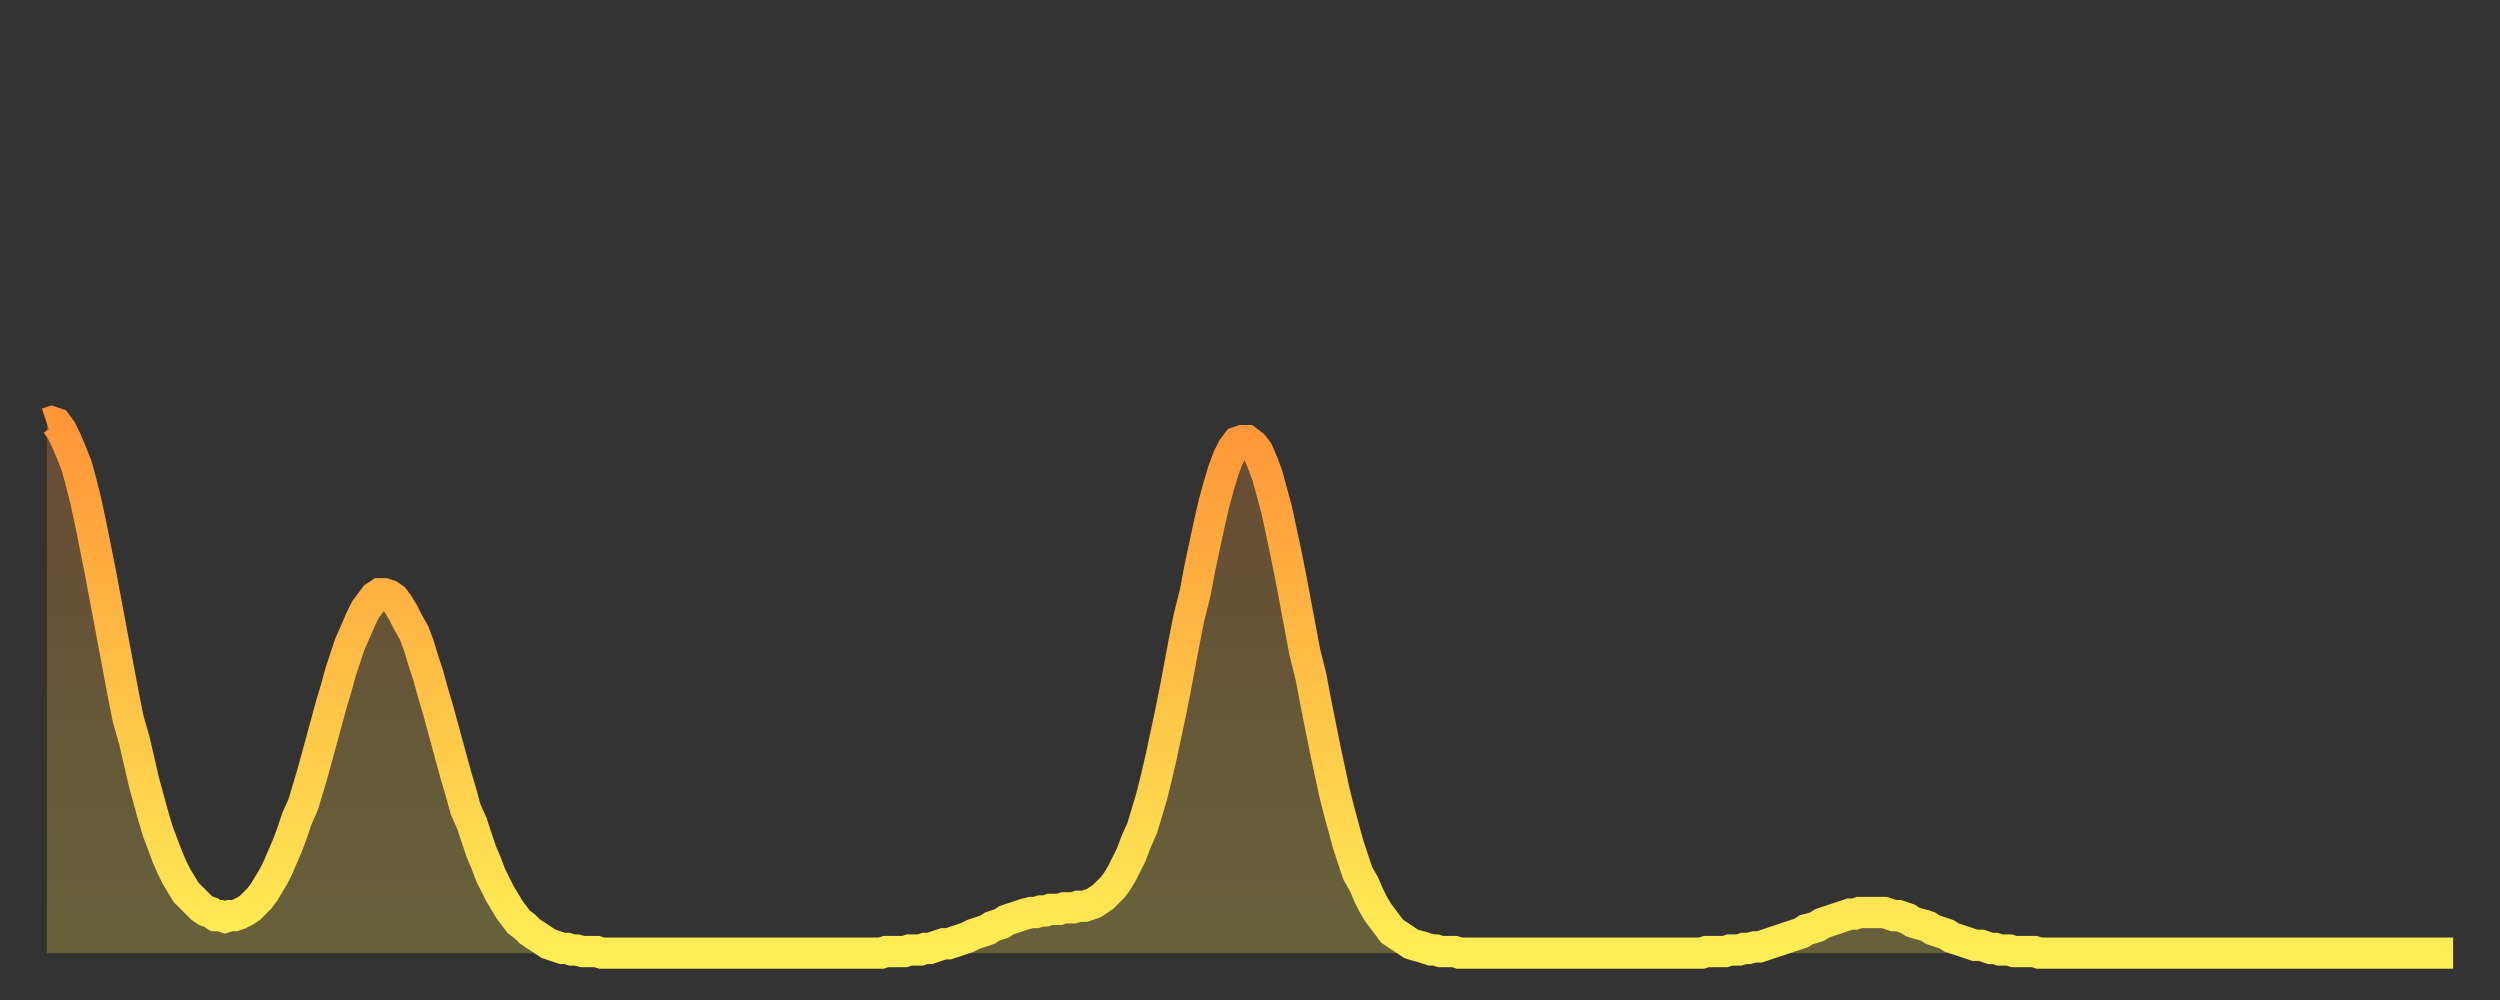
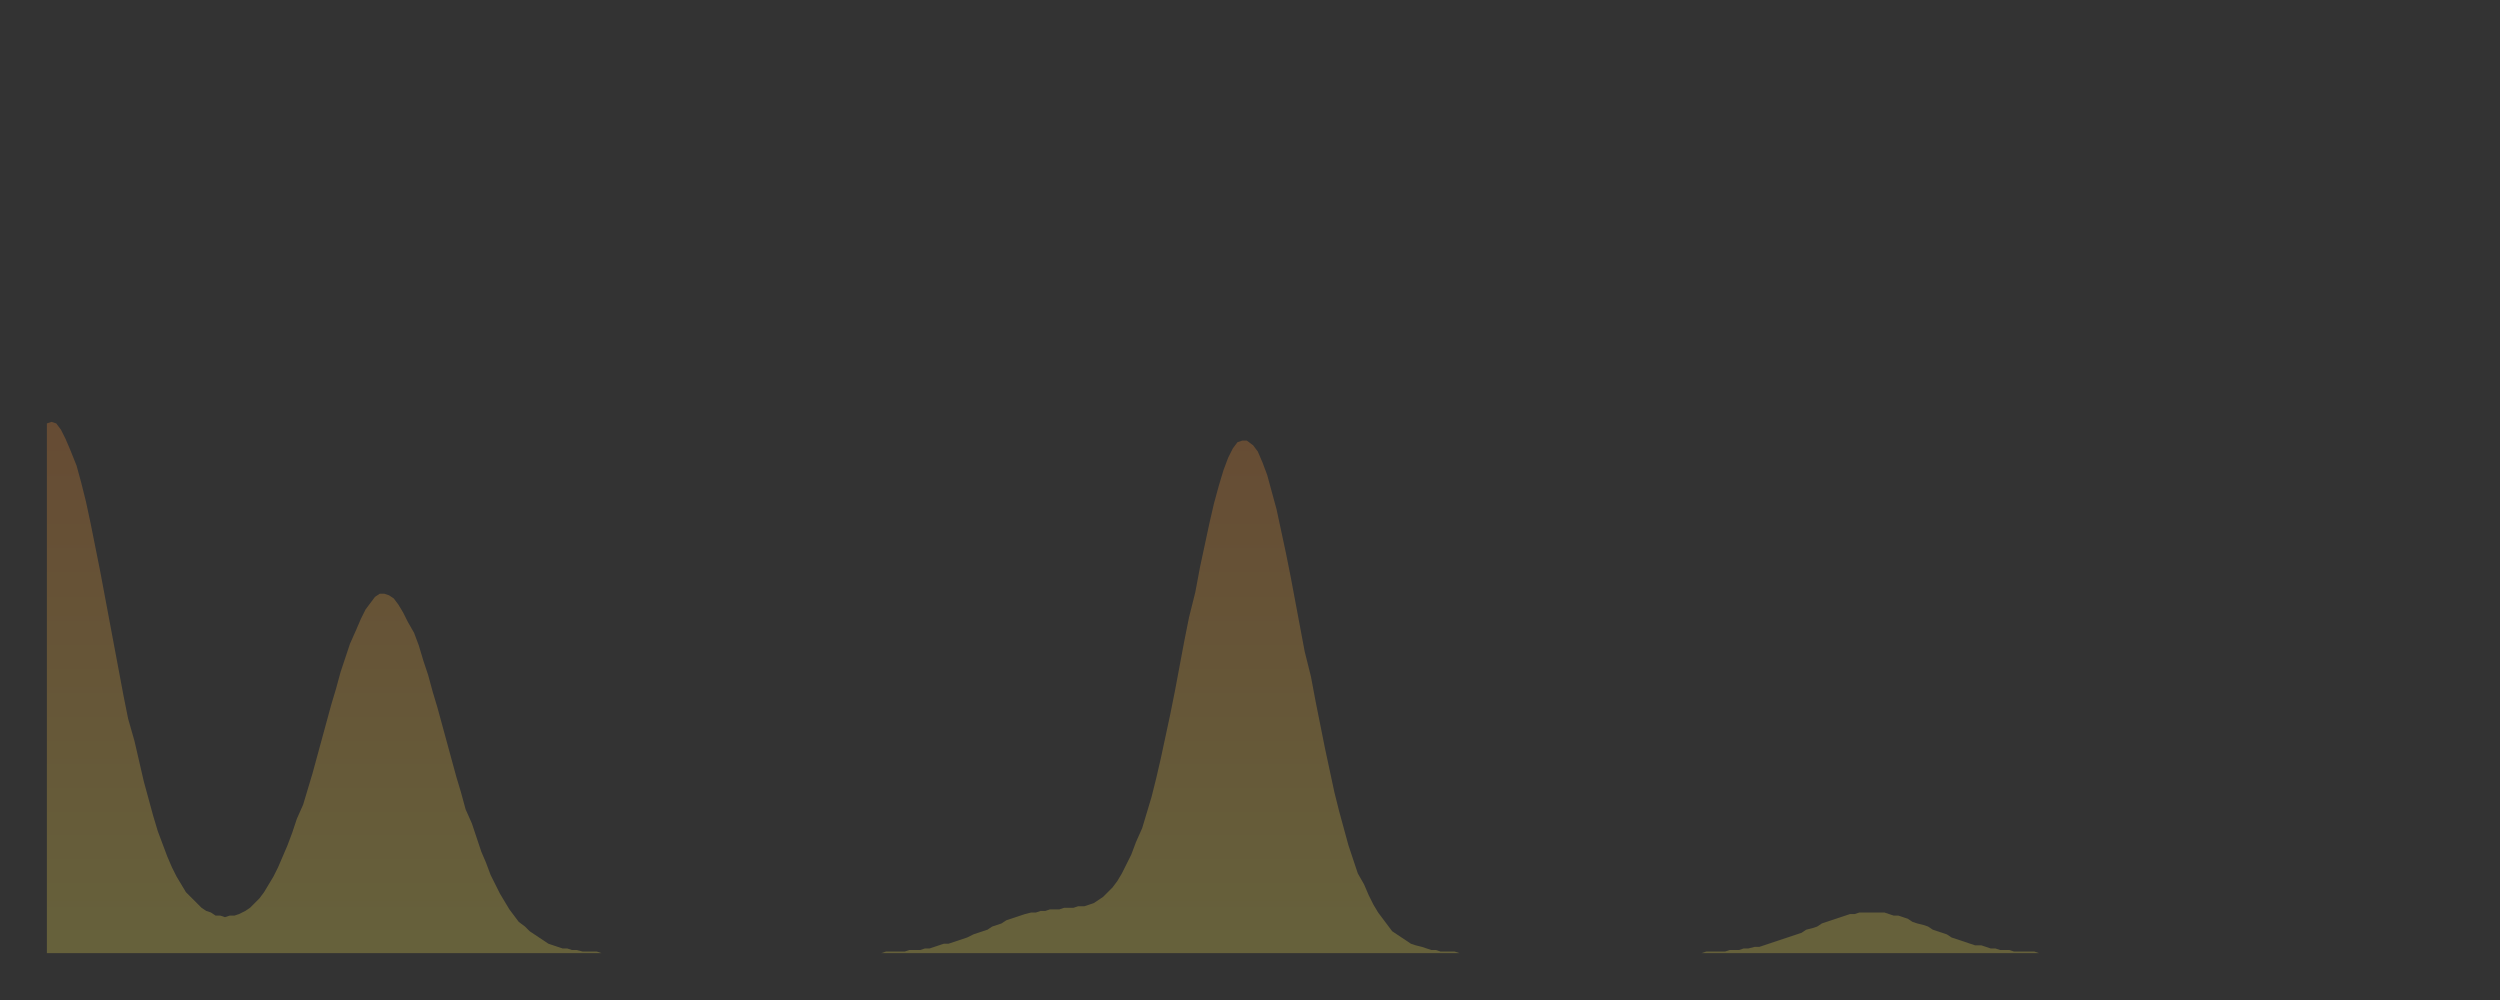
<svg xmlns="http://www.w3.org/2000/svg" baseProfile="full" height="64" version="1.1" width="160">
  <rect width="100%" height="100%" fill="#333333" stroke="none" />
  <defs>
    <linearGradient id="id445648" x1="0" x2="0" y1="0" y2="1">
      <stop offset="0%" stop-color="#ff9537" />
      <stop offset="50%" stop-color="#ffc146" />
      <stop offset="100%" stop-color="#ffee55" />
    </linearGradient>
  </defs>
  <g transform="translate(3,3)">
    <g>
-       <path d="M 0.0 24.1 0.3 24.0 0.6 24.1 0.9 24.5 1.2 25.1 1.5 25.8 1.9 26.8 2.2 27.9 2.5 29.1 2.8 30.5 3.1 32.0 3.4 33.5 3.7 35.1 4.0 36.7 4.3 38.3 4.6 39.9 4.9 41.5 5.2 43.0 5.6 44.4 5.9 45.7 6.2 47.0 6.5 48.1 6.8 49.2 7.1 50.2 7.4 51.0 7.7 51.8 8.0 52.5 8.3 53.1 8.6 53.6 8.9 54.1 9.3 54.5 9.6 54.8 9.9 55.1 10.2 55.3 10.5 55.4 10.8 55.6 11.1 55.6 11.4 55.7 11.7 55.6 12.0 55.6 12.3 55.5 12.7 55.3 13.0 55.1 13.3 54.8 13.6 54.5 13.9 54.1 14.2 53.6 14.5 53.1 14.8 52.5 15.1 51.8 15.4 51.1 15.7 50.3 16.0 49.4 16.4 48.5 16.7 47.5 17.0 46.5 17.3 45.4 17.6 44.3 17.9 43.2 18.2 42.1 18.5 41.1 18.8 40.0 19.1 39.1 19.4 38.2 19.8 37.3 20.1 36.6 20.4 36.0 20.7 35.6 21.0 35.2 21.3 35.0 21.6 35.0 21.9 35.1 22.2 35.3 22.5 35.7 22.8 36.2 23.1 36.8 23.5 37.5 23.8 38.3 24.1 39.3 24.4 40.2 24.7 41.3 25.0 42.3 25.3 43.4 25.6 44.5 25.9 45.6 26.2 46.7 26.5 47.7 26.8 48.8 27.2 49.7 27.5 50.6 27.8 51.5 28.1 52.2 28.4 53.0 28.7 53.6 29.0 54.2 29.3 54.7 29.6 55.2 29.9 55.6 30.2 56.0 30.6 56.3 30.9 56.6 31.2 56.8 31.5 57.0 31.8 57.2 32.1 57.4 32.4 57.5 32.7 57.6 33.0 57.7 33.3 57.7 33.6 57.8 33.9 57.8 34.3 57.9 34.6 57.9 34.9 57.9 35.2 57.9 35.5 58.0 35.8 58.0 36.1 58.0 36.4 58.0 36.7 58.0 37.0 58.0 37.3 58.0 37.7 58.0 38.0 58.0 38.3 58.0 38.6 58.0 38.9 58.0 39.2 58.0 39.5 58.0 39.8 58.0 40.1 58.0 40.4 58.0 40.7 58.0 41.0 58.0 41.4 58.0 41.7 58.0 42.0 58.0 42.3 58.0 42.6 58.0 42.9 58.0 43.2 58.0 43.5 58.0 43.8 58.0 44.1 58.0 44.4 58.0 44.7 58.0 45.1 58.0 45.4 58.0 45.7 58.0 46.0 58.0 46.3 58.0 46.6 58.0 46.9 58.0 47.2 58.0 47.5 58.0 47.8 58.0 48.1 58.0 48.5 58.0 48.8 58.0 49.1 58.0 49.4 58.0 49.7 58.0 50.0 58.0 50.3 58.0 50.6 58.0 50.9 58.0 51.2 58.0 51.5 58.0 51.8 58.0 52.2 58.0 52.5 58.0 52.8 58.0 53.1 58.0 53.4 58.0 53.7 57.9 54.0 57.9 54.3 57.9 54.6 57.9 54.9 57.9 55.2 57.8 55.6 57.8 55.9 57.8 56.2 57.7 56.5 57.7 56.8 57.6 57.1 57.5 57.4 57.4 57.7 57.4 58.0 57.3 58.3 57.2 58.6 57.1 58.9 57.0 59.3 56.8 59.6 56.7 59.9 56.6 60.2 56.5 60.5 56.3 60.8 56.2 61.1 56.1 61.4 55.9 61.7 55.8 62.0 55.7 62.3 55.6 62.6 55.5 63.0 55.4 63.3 55.4 63.6 55.3 63.9 55.3 64.2 55.2 64.5 55.2 64.8 55.2 65.1 55.1 65.4 55.1 65.7 55.1 66.0 55.0 66.4 55.0 66.7 54.9 67.0 54.8 67.3 54.6 67.6 54.4 67.9 54.1 68.2 53.8 68.5 53.4 68.8 52.9 69.1 52.3 69.4 51.7 69.7 50.9 70.1 50.0 70.4 49.0 70.7 48.0 71.0 46.8 71.3 45.5 71.6 44.1 71.9 42.7 72.2 41.2 72.5 39.6 72.8 38.0 73.1 36.5 73.5 34.9 73.8 33.3 74.1 31.9 74.4 30.5 74.7 29.2 75.0 28.1 75.3 27.1 75.6 26.3 75.9 25.7 76.2 25.3 76.5 25.2 76.8 25.2 77.2 25.5 77.5 25.9 77.8 26.6 78.1 27.4 78.4 28.5 78.7 29.6 79.0 31.0 79.3 32.4 79.6 33.9 79.9 35.5 80.2 37.1 80.5 38.7 80.9 40.3 81.2 41.9 81.5 43.4 81.8 44.9 82.1 46.3 82.4 47.7 82.7 48.9 83.0 50.0 83.3 51.1 83.6 52.0 83.9 52.9 84.3 53.6 84.6 54.3 84.9 54.9 85.2 55.4 85.5 55.8 85.8 56.2 86.1 56.6 86.4 56.8 86.7 57.0 87.0 57.2 87.3 57.4 87.6 57.5 88.0 57.6 88.3 57.7 88.6 57.8 88.9 57.8 89.2 57.9 89.5 57.9 89.8 57.9 90.1 57.9 90.4 58.0 90.7 58.0 91.0 58.0 91.4 58.0 91.7 58.0 92.0 58.0 92.3 58.0 92.6 58.0 92.9 58.0 93.2 58.0 93.5 58.0 93.8 58.0 94.1 58.0 94.4 58.0 94.7 58.0 95.1 58.0 95.4 58.0 95.7 58.0 96.0 58.0 96.3 58.0 96.6 58.0 96.9 58.0 97.2 58.0 97.5 58.0 97.8 58.0 98.1 58.0 98.4 58.0 98.8 58.0 99.1 58.0 99.4 58.0 99.7 58.0 100.0 58.0 100.3 58.0 100.6 58.0 100.9 58.0 101.2 58.0 101.5 58.0 101.8 58.0 102.2 58.0 102.5 58.0 102.8 58.0 103.1 58.0 103.4 58.0 103.7 58.0 104.0 58.0 104.3 58.0 104.6 58.0 104.9 58.0 105.2 58.0 105.5 58.0 105.9 58.0 106.2 57.9 106.5 57.9 106.8 57.9 107.1 57.9 107.4 57.9 107.7 57.8 108.0 57.8 108.3 57.8 108.6 57.7 108.9 57.7 109.3 57.6 109.6 57.6 109.9 57.5 110.2 57.4 110.5 57.3 110.8 57.2 111.1 57.1 111.4 57.0 111.7 56.9 112.0 56.8 112.3 56.7 112.6 56.5 113.0 56.4 113.3 56.3 113.6 56.1 113.9 56.0 114.2 55.9 114.5 55.8 114.8 55.7 115.1 55.6 115.4 55.5 115.7 55.5 116.0 55.4 116.3 55.4 116.7 55.4 117.0 55.4 117.3 55.4 117.6 55.4 117.9 55.5 118.2 55.6 118.5 55.6 118.8 55.7 119.1 55.8 119.4 56.0 119.7 56.1 120.1 56.2 120.4 56.3 120.7 56.5 121.0 56.6 121.3 56.7 121.6 56.8 121.9 57.0 122.2 57.1 122.5 57.2 122.8 57.3 123.1 57.4 123.4 57.5 123.8 57.5 124.1 57.6 124.4 57.7 124.7 57.7 125.0 57.8 125.3 57.8 125.6 57.8 125.9 57.9 126.2 57.9 126.5 57.9 126.8 57.9 127.2 57.9 127.5 58.0 127.8 58.0 128.1 58.0 128.4 58.0 128.7 58.0 129.0 58.0 129.3 58.0 129.6 58.0 129.9 58.0 130.2 58.0 130.5 58.0 130.9 58.0 131.2 58.0 131.5 58.0 131.8 58.0 132.1 58.0 132.4 58.0 132.7 58.0 133.0 58.0 133.3 58.0 133.6 58.0 133.9 58.0 134.2 58.0 134.6 58.0 134.9 58.0 135.2 58.0 135.5 58.0 135.8 58.0 136.1 58.0 136.4 58.0 136.7 58.0 137.0 58.0 137.3 58.0 137.6 58.0 138.0 58.0 138.3 58.0 138.6 58.0 138.9 58.0 139.2 58.0 139.5 58.0 139.8 58.0 140.1 58.0 140.4 58.0 140.7 58.0 141.0 58.0 141.3 58.0 141.7 58.0 142.0 58.0 142.3 58.0 142.6 58.0 142.9 58.0 143.2 58.0 143.5 58.0 143.8 58.0 144.1 58.0 144.4 58.0 144.7 58.0 145.1 58.0 145.4 58.0 145.7 58.0 146.0 58.0 146.3 58.0 146.6 58.0 146.9 58.0 147.2 58.0 147.5 58.0 147.8 58.0 148.1 58.0 148.4 58.0 148.8 58.0 149.1 58.0 149.4 58.0 149.7 58.0 150.0 58.0 150.3 58.0 150.6 58.0 150.9 58.0 151.2 58.0 151.5 58.0 151.8 58.0 152.1 58.0 152.5 58.0 152.8 58.0 153.1 58.0 153.4 58.0 153.7 58.0 154.0 58.0" fill="none" id="graph-curve" opacity="1" stroke="url(#id445648)" stroke-width="2" />
      <path d="M 0 58 L 0.0 24.1 0.3 24.0 0.6 24.1 0.9 24.5 1.2 25.1 1.5 25.8 1.9 26.8 2.2 27.9 2.5 29.1 2.8 30.5 3.1 32.0 3.4 33.5 3.7 35.1 4.0 36.7 4.3 38.3 4.6 39.9 4.9 41.5 5.2 43.0 5.6 44.4 5.9 45.7 6.2 47.0 6.5 48.1 6.8 49.2 7.1 50.2 7.4 51.0 7.7 51.8 8.0 52.5 8.3 53.1 8.6 53.6 8.9 54.1 9.3 54.5 9.6 54.8 9.9 55.1 10.2 55.3 10.5 55.4 10.8 55.6 11.1 55.6 11.4 55.7 11.7 55.6 12.0 55.6 12.3 55.5 12.7 55.3 13.0 55.1 13.3 54.8 13.6 54.5 13.9 54.1 14.2 53.6 14.5 53.1 14.8 52.5 15.1 51.8 15.4 51.1 15.7 50.3 16.0 49.4 16.4 48.5 16.7 47.5 17.0 46.5 17.3 45.4 17.6 44.3 17.9 43.2 18.2 42.1 18.5 41.1 18.8 40.0 19.1 39.1 19.4 38.2 19.8 37.3 20.1 36.6 20.4 36.0 20.7 35.6 21.0 35.2 21.3 35.0 21.6 35.0 21.9 35.1 22.2 35.3 22.5 35.7 22.8 36.2 23.1 36.8 23.5 37.5 23.8 38.3 24.1 39.3 24.4 40.2 24.7 41.3 25.0 42.3 25.3 43.4 25.6 44.5 25.9 45.6 26.2 46.7 26.5 47.7 26.8 48.8 27.2 49.7 27.5 50.6 27.8 51.5 28.1 52.2 28.4 53.0 28.7 53.6 29.0 54.2 29.3 54.7 29.6 55.2 29.9 55.6 30.2 56.0 30.6 56.3 30.9 56.6 31.2 56.8 31.5 57.0 31.8 57.2 32.1 57.4 32.4 57.5 32.7 57.6 33.0 57.7 33.3 57.7 33.6 57.8 33.9 57.8 34.3 57.9 34.6 57.9 34.9 57.9 35.2 57.9 35.5 58.0 35.8 58.0 36.1 58.0 36.4 58.0 36.7 58.0 37.0 58.0 37.3 58.0 37.7 58.0 38.0 58.0 38.3 58.0 38.6 58.0 38.9 58.0 39.2 58.0 39.5 58.0 39.8 58.0 40.1 58.0 40.4 58.0 40.7 58.0 41.0 58.0 41.4 58.0 41.7 58.0 42.0 58.0 42.3 58.0 42.6 58.0 42.9 58.0 43.2 58.0 43.5 58.0 43.8 58.0 44.1 58.0 44.4 58.0 44.7 58.0 45.1 58.0 45.4 58.0 45.7 58.0 46.0 58.0 46.3 58.0 46.6 58.0 46.9 58.0 47.2 58.0 47.5 58.0 47.8 58.0 48.1 58.0 48.5 58.0 48.8 58.0 49.1 58.0 49.4 58.0 49.7 58.0 50.0 58.0 50.3 58.0 50.6 58.0 50.9 58.0 51.2 58.0 51.5 58.0 51.8 58.0 52.2 58.0 52.5 58.0 52.8 58.0 53.1 58.0 53.4 58.0 53.7 57.9 54.0 57.9 54.3 57.9 54.6 57.9 54.9 57.9 55.2 57.8 55.6 57.8 55.9 57.8 56.2 57.7 56.5 57.7 56.8 57.6 57.1 57.5 57.4 57.4 57.7 57.4 58.0 57.3 58.3 57.2 58.6 57.1 58.9 57.0 59.3 56.8 59.6 56.7 59.9 56.6 60.2 56.5 60.5 56.3 60.8 56.2 61.1 56.1 61.4 55.9 61.7 55.8 62.0 55.7 62.3 55.6 62.6 55.5 63.0 55.4 63.3 55.4 63.6 55.3 63.9 55.3 64.2 55.2 64.5 55.2 64.8 55.2 65.1 55.1 65.4 55.1 65.7 55.1 66.0 55.0 66.4 55.0 66.7 54.9 67.0 54.8 67.3 54.6 67.6 54.4 67.9 54.1 68.2 53.8 68.5 53.4 68.8 52.9 69.1 52.3 69.4 51.7 69.7 50.9 70.1 50.0 70.4 49.0 70.7 48.0 71.0 46.8 71.3 45.5 71.6 44.1 71.9 42.7 72.2 41.2 72.5 39.6 72.8 38.0 73.1 36.5 73.5 34.9 73.8 33.3 74.1 31.9 74.4 30.5 74.7 29.2 75.0 28.1 75.3 27.1 75.6 26.3 75.9 25.7 76.2 25.3 76.5 25.2 76.8 25.2 77.2 25.5 77.5 25.9 77.8 26.6 78.1 27.4 78.4 28.5 78.7 29.6 79.0 31.0 79.3 32.4 79.6 33.9 79.9 35.5 80.2 37.1 80.5 38.7 80.9 40.3 81.2 41.9 81.5 43.4 81.8 44.9 82.1 46.3 82.4 47.7 82.7 48.9 83.0 50.0 83.3 51.1 83.6 52.0 83.9 52.9 84.3 53.6 84.6 54.3 84.9 54.9 85.2 55.4 85.5 55.8 85.8 56.2 86.1 56.6 86.4 56.8 86.7 57.0 87.0 57.2 87.3 57.4 87.6 57.5 88.0 57.6 88.3 57.7 88.6 57.8 88.9 57.8 89.2 57.9 89.5 57.9 89.8 57.9 90.1 57.9 90.4 58.0 90.7 58.0 91.0 58.0 91.4 58.0 91.7 58.0 92.0 58.0 92.3 58.0 92.6 58.0 92.9 58.0 93.2 58.0 93.5 58.0 93.8 58.0 94.1 58.0 94.4 58.0 94.7 58.0 95.1 58.0 95.4 58.0 95.7 58.0 96.0 58.0 96.3 58.0 96.6 58.0 96.9 58.0 97.2 58.0 97.5 58.0 97.8 58.0 98.1 58.0 98.4 58.0 98.8 58.0 99.1 58.0 99.4 58.0 99.7 58.0 100.0 58.0 100.3 58.0 100.6 58.0 100.9 58.0 101.2 58.0 101.5 58.0 101.8 58.0 102.2 58.0 102.5 58.0 102.8 58.0 103.1 58.0 103.4 58.0 103.7 58.0 104.0 58.0 104.3 58.0 104.6 58.0 104.9 58.0 105.2 58.0 105.5 58.0 105.9 58.0 106.2 57.9 106.5 57.9 106.8 57.9 107.1 57.9 107.4 57.9 107.7 57.8 108.0 57.8 108.3 57.8 108.6 57.7 108.9 57.7 109.3 57.6 109.6 57.6 109.9 57.5 110.2 57.4 110.5 57.3 110.8 57.2 111.1 57.1 111.4 57.0 111.7 56.9 112.0 56.8 112.3 56.7 112.6 56.5 113.0 56.4 113.3 56.3 113.6 56.1 113.9 56.0 114.2 55.9 114.5 55.8 114.8 55.7 115.1 55.6 115.4 55.5 115.7 55.5 116.0 55.4 116.3 55.4 116.7 55.4 117.0 55.4 117.3 55.4 117.6 55.4 117.9 55.5 118.2 55.6 118.5 55.6 118.8 55.7 119.1 55.8 119.4 56.0 119.7 56.1 120.1 56.2 120.4 56.3 120.7 56.5 121.0 56.6 121.3 56.7 121.6 56.8 121.9 57.0 122.2 57.1 122.5 57.2 122.8 57.3 123.1 57.4 123.4 57.5 123.8 57.5 124.1 57.6 124.4 57.7 124.7 57.7 125.0 57.8 125.3 57.8 125.6 57.8 125.9 57.9 126.2 57.9 126.5 57.9 126.8 57.9 127.2 57.9 127.5 58.0 127.8 58.0 128.1 58.0 128.4 58.0 128.7 58.0 129.0 58.0 129.3 58.0 129.6 58.0 129.9 58.0 130.2 58.0 130.5 58.0 130.9 58.0 131.2 58.0 131.5 58.0 131.8 58.0 132.1 58.0 132.4 58.0 132.7 58.0 133.0 58.0 133.3 58.0 133.6 58.0 133.9 58.0 134.2 58.0 134.6 58.0 134.9 58.0 135.2 58.0 135.5 58.0 135.8 58.0 136.1 58.0 136.4 58.0 136.7 58.0 137.0 58.0 137.3 58.0 137.6 58.0 138.0 58.0 138.3 58.0 138.6 58.0 138.9 58.0 139.2 58.0 139.5 58.0 139.8 58.0 140.1 58.0 140.4 58.0 140.7 58.0 141.0 58.0 141.3 58.0 141.7 58.0 142.0 58.0 142.3 58.0 142.6 58.0 142.9 58.0 143.2 58.0 143.5 58.0 143.8 58.0 144.1 58.0 144.4 58.0 144.7 58.0 145.1 58.0 145.4 58.0 145.7 58.0 146.0 58.0 146.3 58.0 146.6 58.0 146.9 58.0 147.2 58.0 147.5 58.0 147.8 58.0 148.1 58.0 148.4 58.0 148.8 58.0 149.1 58.0 149.4 58.0 149.7 58.0 150.0 58.0 150.3 58.0 150.6 58.0 150.9 58.0 151.2 58.0 151.5 58.0 151.8 58.0 152.1 58.0 152.5 58.0 152.8 58.0 153.1 58.0 153.4 58.0 153.7 58.0 154.0 58.0 154 58" fill="url(#id445648)" fill-opacity=".25" id="graph-shadow" />
    </g>
  </g>
</svg>